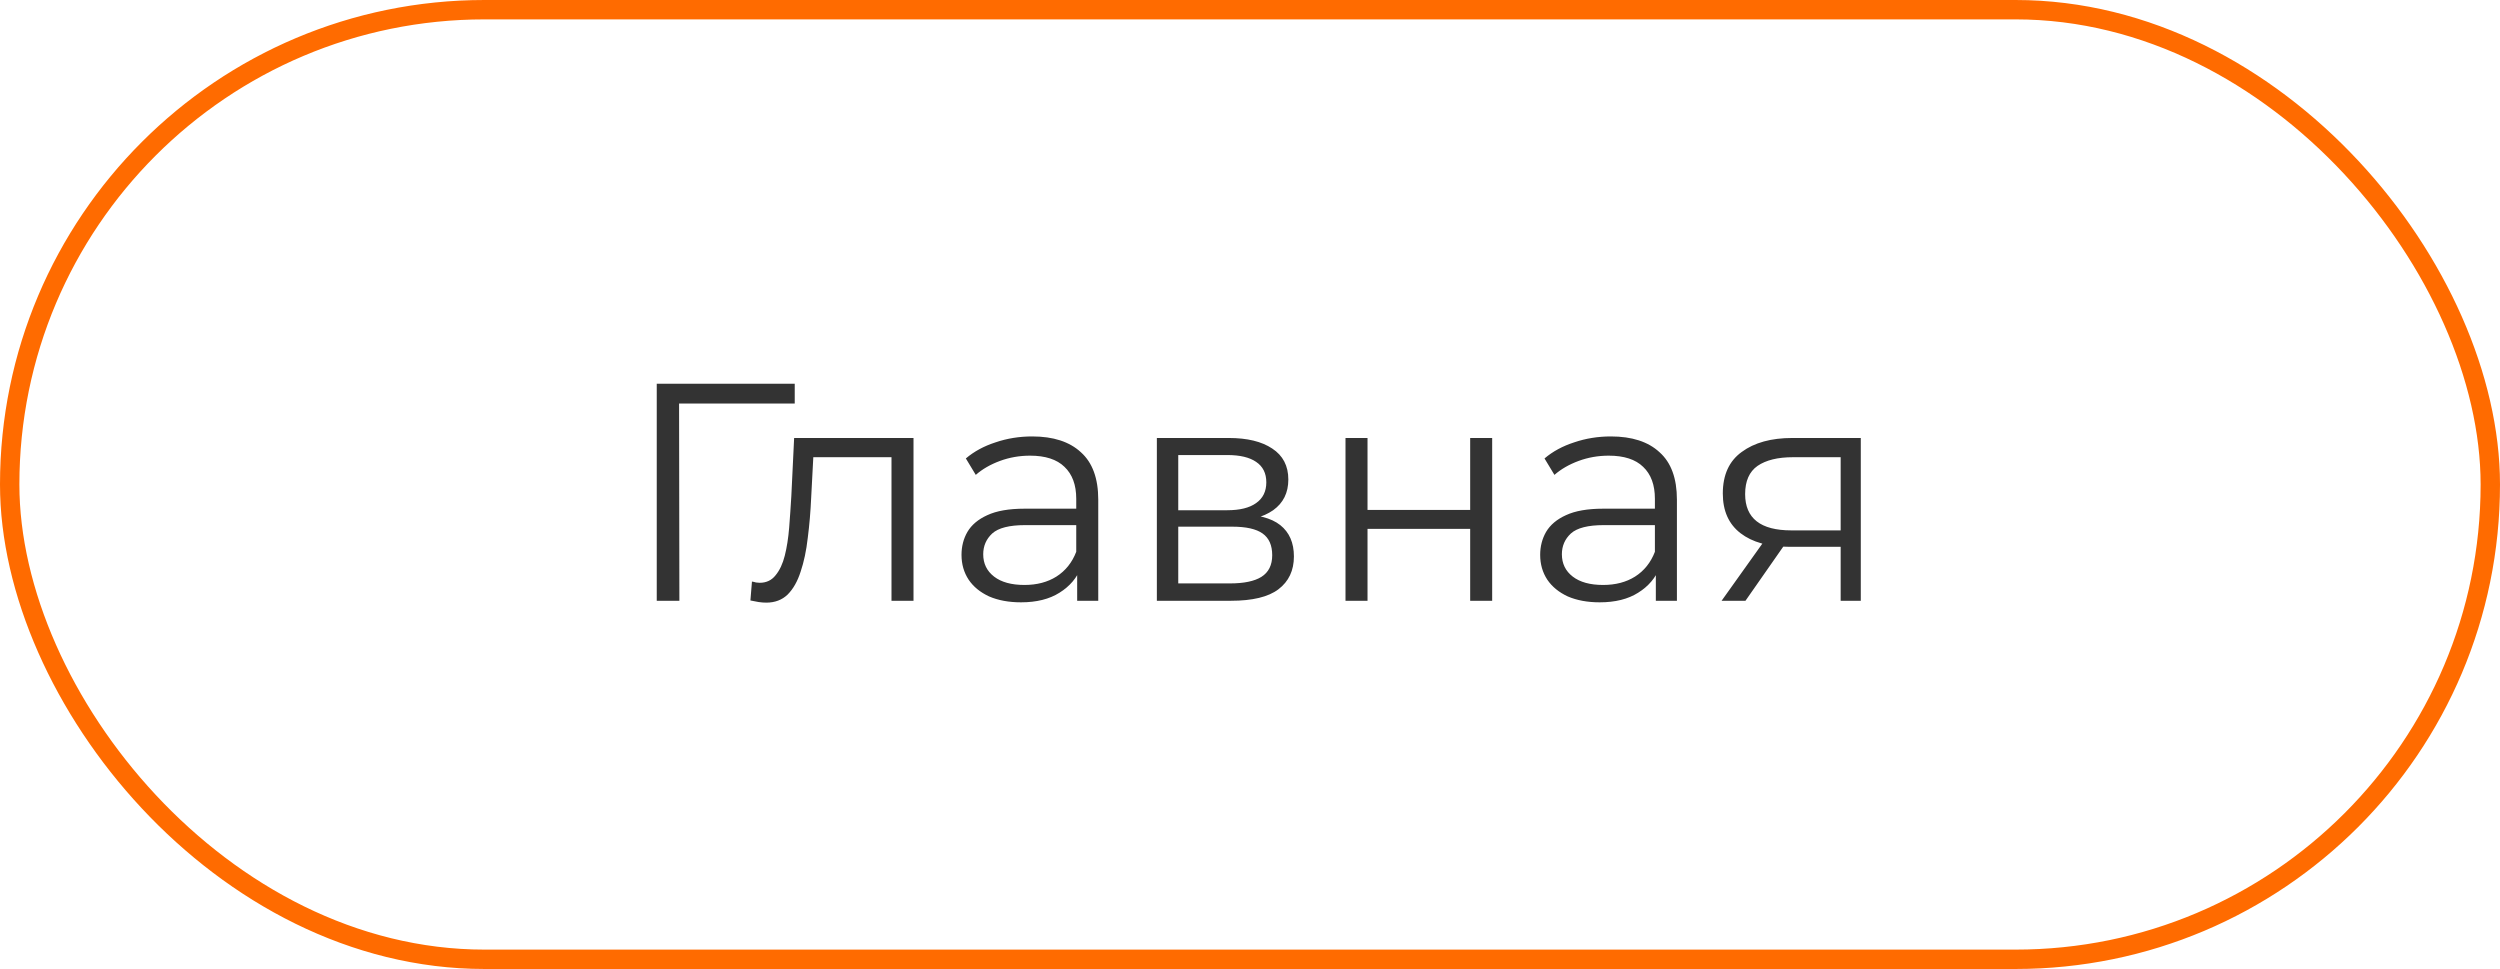
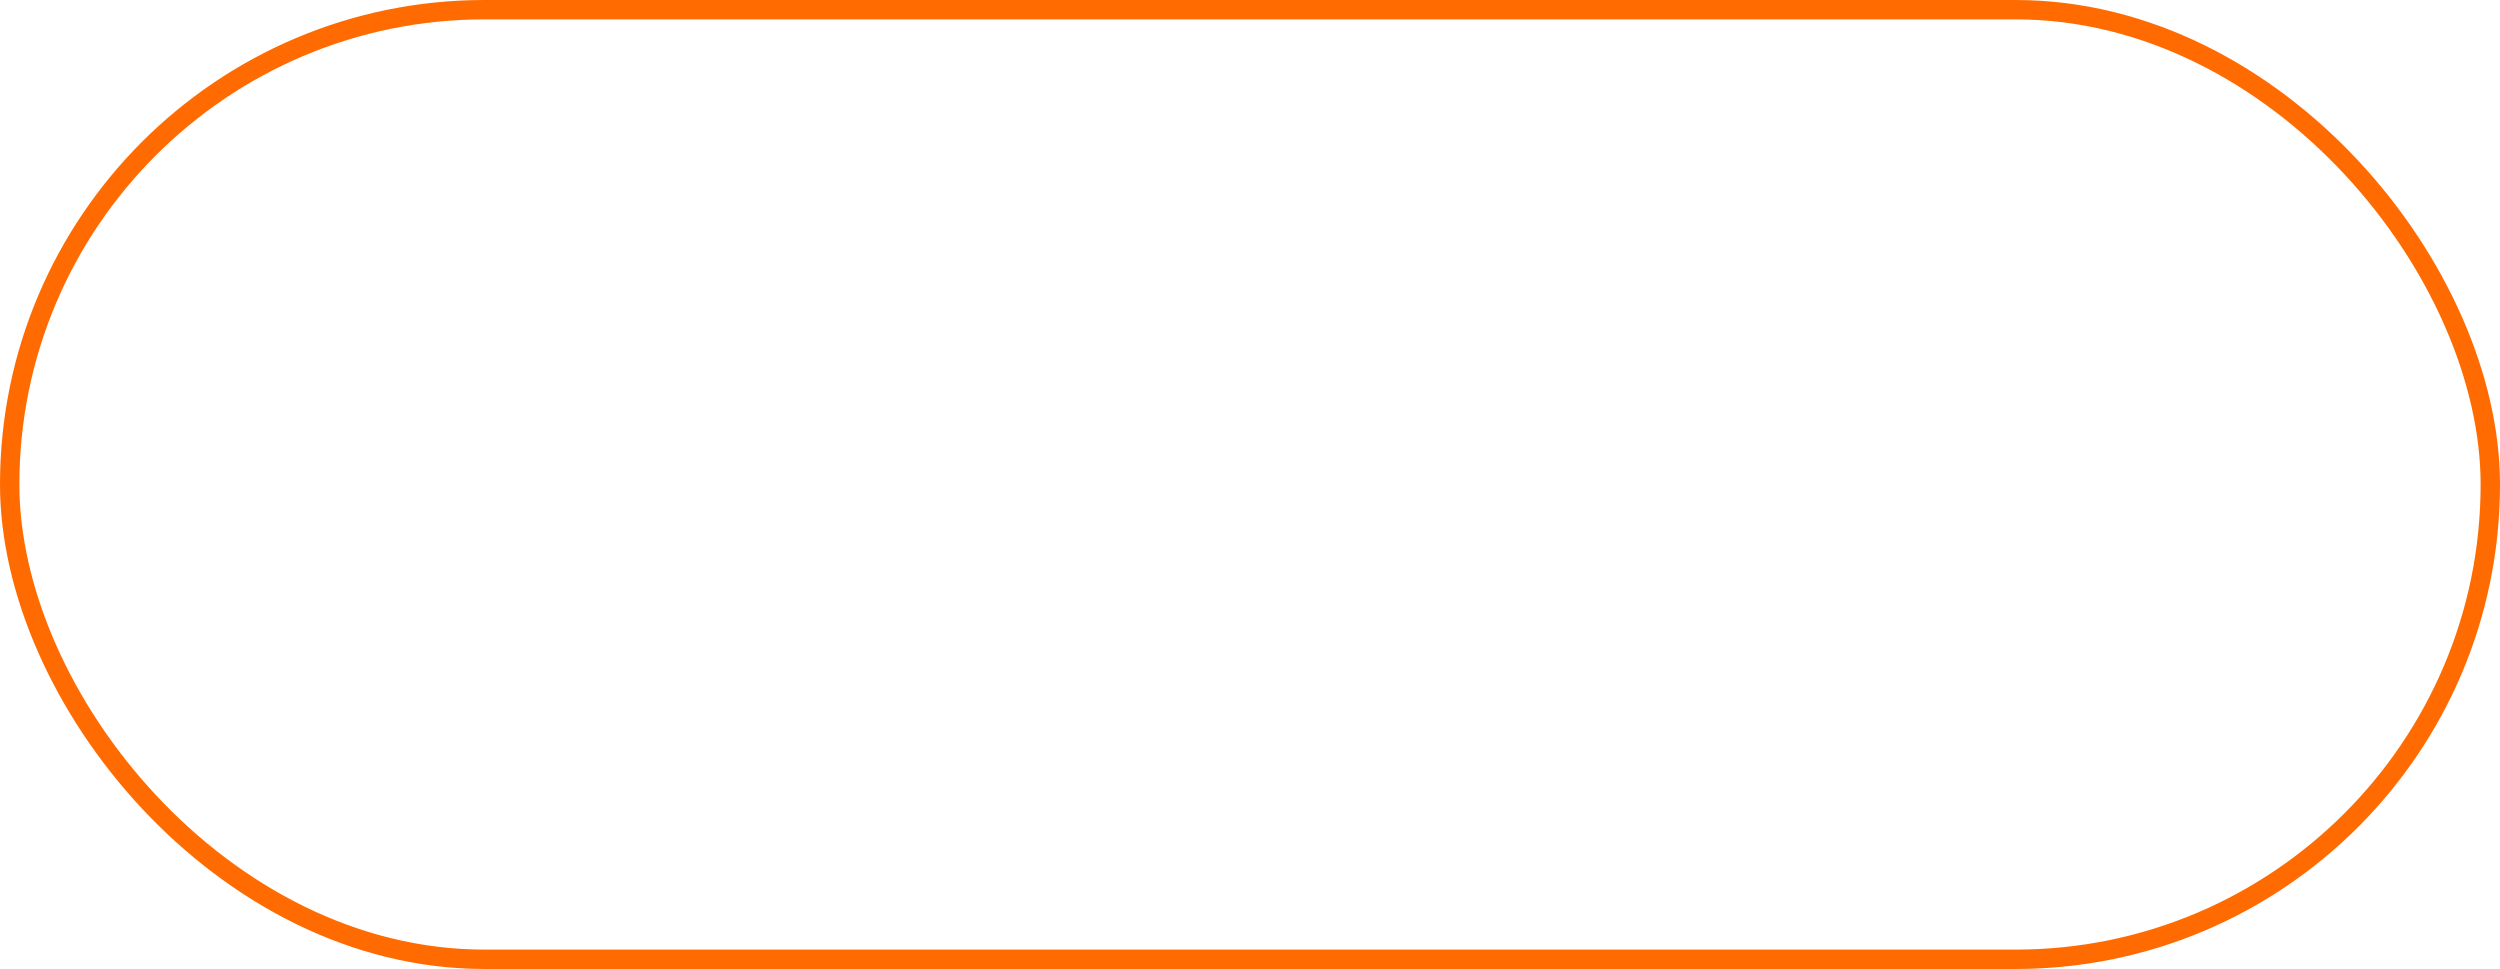
<svg xmlns="http://www.w3.org/2000/svg" width="129" height="50" viewBox="0 0 129 50" fill="none">
  <rect x="0.5" y="0.5" width="128" height="49" rx="24.5" stroke="#FF6B00" />
-   <path d="M33.888 31V19.8H41.008V20.824H34.736L35.04 20.52L35.056 31H33.888ZM38.721 30.984L38.801 30.008C38.875 30.019 38.945 30.035 39.009 30.056C39.083 30.067 39.147 30.072 39.201 30.072C39.542 30.072 39.814 29.944 40.017 29.688C40.23 29.432 40.39 29.091 40.497 28.664C40.603 28.237 40.678 27.757 40.721 27.224C40.763 26.68 40.801 26.136 40.833 25.592L40.977 22.6H47.137V31H46.001V23.256L46.289 23.592H41.713L41.985 23.24L41.857 25.672C41.825 26.397 41.766 27.091 41.681 27.752C41.606 28.413 41.483 28.995 41.313 29.496C41.153 29.997 40.929 30.392 40.641 30.68C40.353 30.957 39.985 31.096 39.537 31.096C39.409 31.096 39.275 31.085 39.137 31.064C39.009 31.043 38.87 31.016 38.721 30.984ZM55.582 31V29.144L55.534 28.84V25.736C55.534 25.021 55.331 24.472 54.926 24.088C54.531 23.704 53.939 23.512 53.15 23.512C52.606 23.512 52.089 23.603 51.598 23.784C51.107 23.965 50.691 24.205 50.35 24.504L49.838 23.656C50.265 23.293 50.777 23.016 51.374 22.824C51.971 22.621 52.601 22.52 53.262 22.52C54.35 22.52 55.187 22.792 55.774 23.336C56.371 23.869 56.67 24.685 56.67 25.784V31H55.582ZM52.686 31.08C52.057 31.08 51.507 30.979 51.038 30.776C50.579 30.563 50.227 30.275 49.982 29.912C49.737 29.539 49.614 29.112 49.614 28.632C49.614 28.195 49.715 27.8 49.918 27.448C50.131 27.085 50.473 26.797 50.942 26.584C51.422 26.36 52.062 26.248 52.862 26.248H55.758V27.096H52.894C52.083 27.096 51.518 27.24 51.198 27.528C50.889 27.816 50.734 28.173 50.734 28.6C50.734 29.08 50.921 29.464 51.294 29.752C51.667 30.04 52.19 30.184 52.862 30.184C53.502 30.184 54.051 30.04 54.51 29.752C54.979 29.453 55.321 29.027 55.534 28.472L55.79 29.256C55.577 29.811 55.203 30.253 54.67 30.584C54.147 30.915 53.486 31.08 52.686 31.08ZM59.694 31V22.6H63.406C64.356 22.6 65.102 22.781 65.646 23.144C66.201 23.507 66.478 24.04 66.478 24.744C66.478 25.427 66.217 25.955 65.694 26.328C65.171 26.691 64.484 26.872 63.63 26.872L63.854 26.536C64.857 26.536 65.593 26.723 66.062 27.096C66.531 27.469 66.766 28.008 66.766 28.712C66.766 29.437 66.499 30.003 65.966 30.408C65.444 30.803 64.627 31 63.518 31H59.694ZM60.798 30.104H63.47C64.185 30.104 64.724 29.992 65.086 29.768C65.46 29.533 65.646 29.16 65.646 28.648C65.646 28.136 65.481 27.763 65.15 27.528C64.82 27.293 64.297 27.176 63.582 27.176H60.798V30.104ZM60.798 26.328H63.326C63.977 26.328 64.473 26.205 64.814 25.96C65.166 25.715 65.342 25.357 65.342 24.888C65.342 24.419 65.166 24.067 64.814 23.832C64.473 23.597 63.977 23.48 63.326 23.48H60.798V26.328ZM69.428 31V22.6H70.564V26.312H75.861V22.6H76.996V31H75.861V27.288H70.564V31H69.428ZM85.441 31V29.144L85.393 28.84V25.736C85.393 25.021 85.191 24.472 84.785 24.088C84.391 23.704 83.799 23.512 83.009 23.512C82.465 23.512 81.948 23.603 81.457 23.784C80.967 23.965 80.551 24.205 80.209 24.504L79.697 23.656C80.124 23.293 80.636 23.016 81.233 22.824C81.831 22.621 82.46 22.52 83.121 22.52C84.209 22.52 85.047 22.792 85.633 23.336C86.231 23.869 86.529 24.685 86.529 25.784V31H85.441ZM82.545 31.08C81.916 31.08 81.367 30.979 80.897 30.776C80.439 30.563 80.087 30.275 79.841 29.912C79.596 29.539 79.473 29.112 79.473 28.632C79.473 28.195 79.575 27.8 79.777 27.448C79.991 27.085 80.332 26.797 80.801 26.584C81.281 26.36 81.921 26.248 82.721 26.248H85.617V27.096H82.753C81.943 27.096 81.377 27.24 81.057 27.528C80.748 27.816 80.593 28.173 80.593 28.6C80.593 29.08 80.78 29.464 81.153 29.752C81.527 30.04 82.049 30.184 82.721 30.184C83.361 30.184 83.911 30.04 84.369 29.752C84.839 29.453 85.18 29.027 85.393 28.472L85.649 29.256C85.436 29.811 85.063 30.253 84.529 30.584C84.007 30.915 83.345 31.08 82.545 31.08ZM94.978 31V27.976L95.186 28.216H92.338C91.26 28.216 90.418 27.981 89.809 27.512C89.201 27.043 88.897 26.36 88.897 25.464C88.897 24.504 89.223 23.789 89.874 23.32C90.524 22.84 91.394 22.6 92.481 22.6H96.017V31H94.978ZM88.834 31L91.138 27.768H92.322L90.066 31H88.834ZM94.978 27.64V23.256L95.186 23.592H92.513C91.735 23.592 91.127 23.741 90.689 24.04C90.263 24.339 90.049 24.824 90.049 25.496C90.049 26.744 90.844 27.368 92.433 27.368H95.186L94.978 27.64Z" fill="#333333" />
</svg>